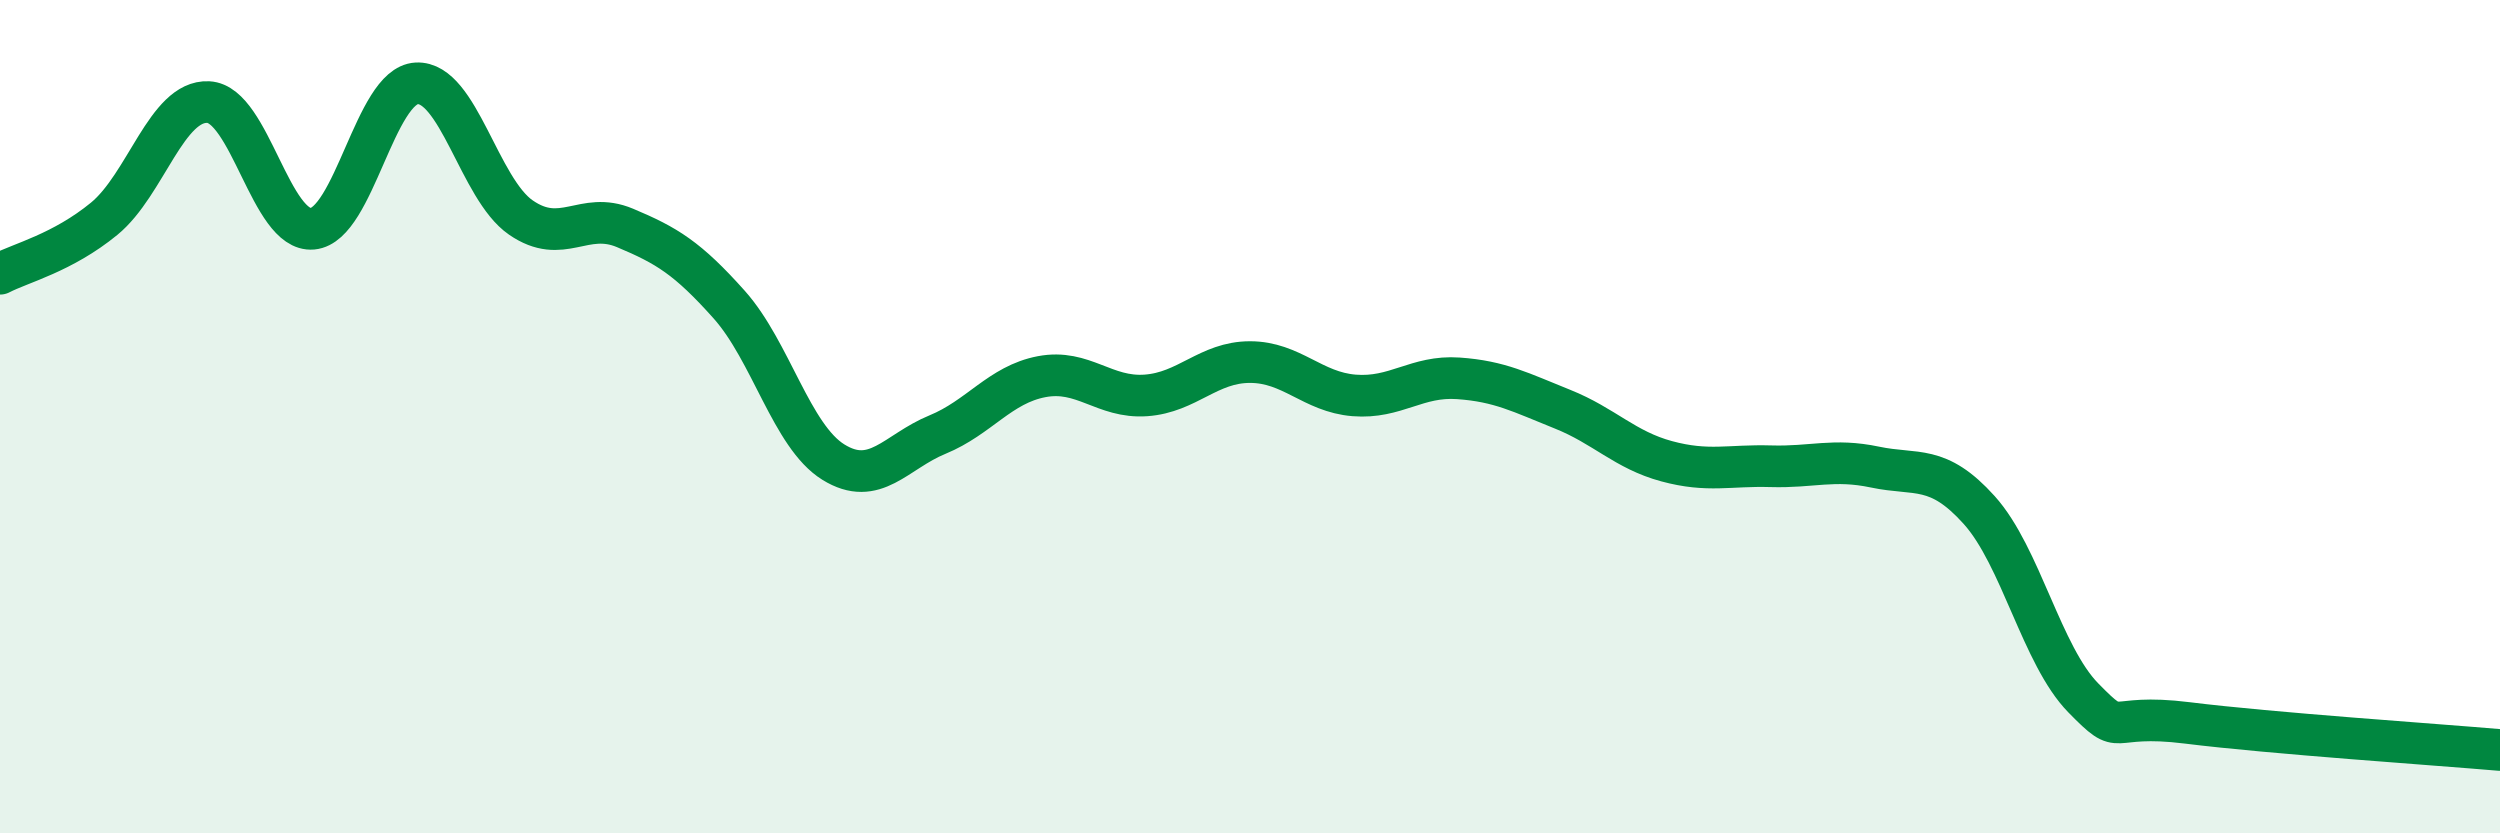
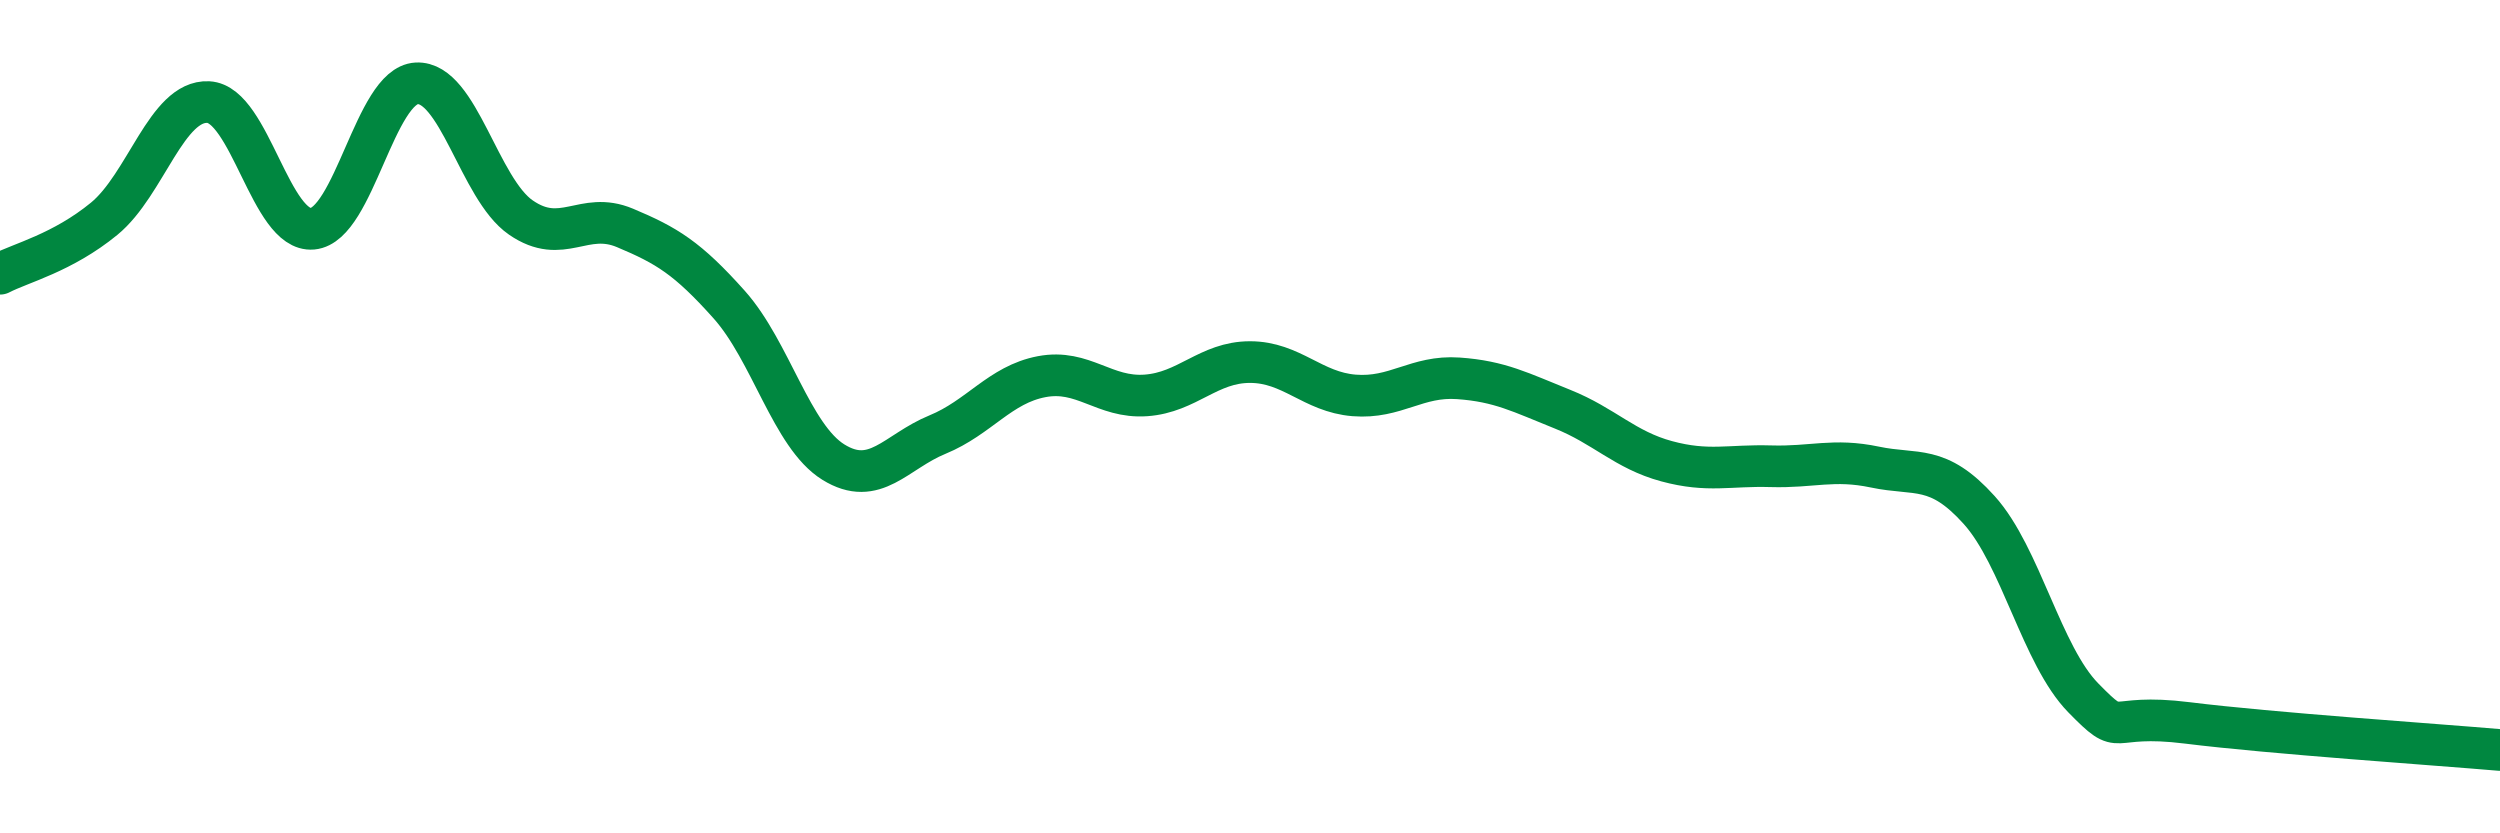
<svg xmlns="http://www.w3.org/2000/svg" width="60" height="20" viewBox="0 0 60 20">
-   <path d="M 0,6.57 C 0.5,6.31 1.5,6.07 2.5,5.25 C 3.5,4.43 4,2.4 5,2.45 C 6,2.5 6.5,5.58 7.5,5.49 C 8.5,5.4 9,2.05 10,2 C 11,1.95 11.5,4.53 12.5,5.22 C 13.5,5.91 14,5.05 15,5.47 C 16,5.89 16.5,6.19 17.5,7.31 C 18.5,8.43 19,10.47 20,11.09 C 21,11.71 21.5,10.84 22.5,10.43 C 23.5,10.02 24,9.23 25,9.04 C 26,8.85 26.5,9.56 27.5,9.49 C 28.5,9.42 29,8.69 30,8.69 C 31,8.69 31.5,9.41 32.5,9.49 C 33.5,9.57 34,9.01 35,9.08 C 36,9.15 36.5,9.42 37.5,9.82 C 38.5,10.22 39,10.8 40,11.07 C 41,11.34 41.5,11.16 42.5,11.19 C 43.5,11.22 44,11 45,11.21 C 46,11.42 46.5,11.13 47.5,12.24 C 48.5,13.35 49,15.73 50,16.75 C 51,17.77 50.5,17.1 52.5,17.35 C 54.5,17.6 58.5,17.87 60,18L60 20L0 20Z" fill="#008740" opacity="0.1" stroke-linecap="round" stroke-linejoin="round" />
  <path d="M 0,6.57 C 0.5,6.31 1.5,6.07 2.5,5.25 C 3.5,4.43 4,2.4 5,2.45 C 6,2.5 6.5,5.58 7.5,5.49 C 8.5,5.4 9,2.05 10,2 C 11,1.95 11.5,4.53 12.5,5.22 C 13.5,5.91 14,5.05 15,5.47 C 16,5.89 16.5,6.19 17.5,7.31 C 18.5,8.43 19,10.47 20,11.09 C 21,11.71 21.5,10.84 22.5,10.43 C 23.5,10.02 24,9.23 25,9.04 C 26,8.85 26.5,9.56 27.5,9.49 C 28.5,9.42 29,8.69 30,8.69 C 31,8.69 31.5,9.41 32.5,9.49 C 33.5,9.57 34,9.01 35,9.08 C 36,9.15 36.5,9.42 37.5,9.82 C 38.5,10.22 39,10.8 40,11.07 C 41,11.34 41.5,11.16 42.5,11.19 C 43.5,11.22 44,11 45,11.21 C 46,11.42 46.5,11.13 47.5,12.24 C 48.5,13.35 49,15.73 50,16.75 C 51,17.77 50.5,17.1 52.5,17.35 C 54.5,17.6 58.5,17.87 60,18" stroke="#008740" stroke-width="1" fill="none" stroke-linecap="round" stroke-linejoin="round" />
</svg>